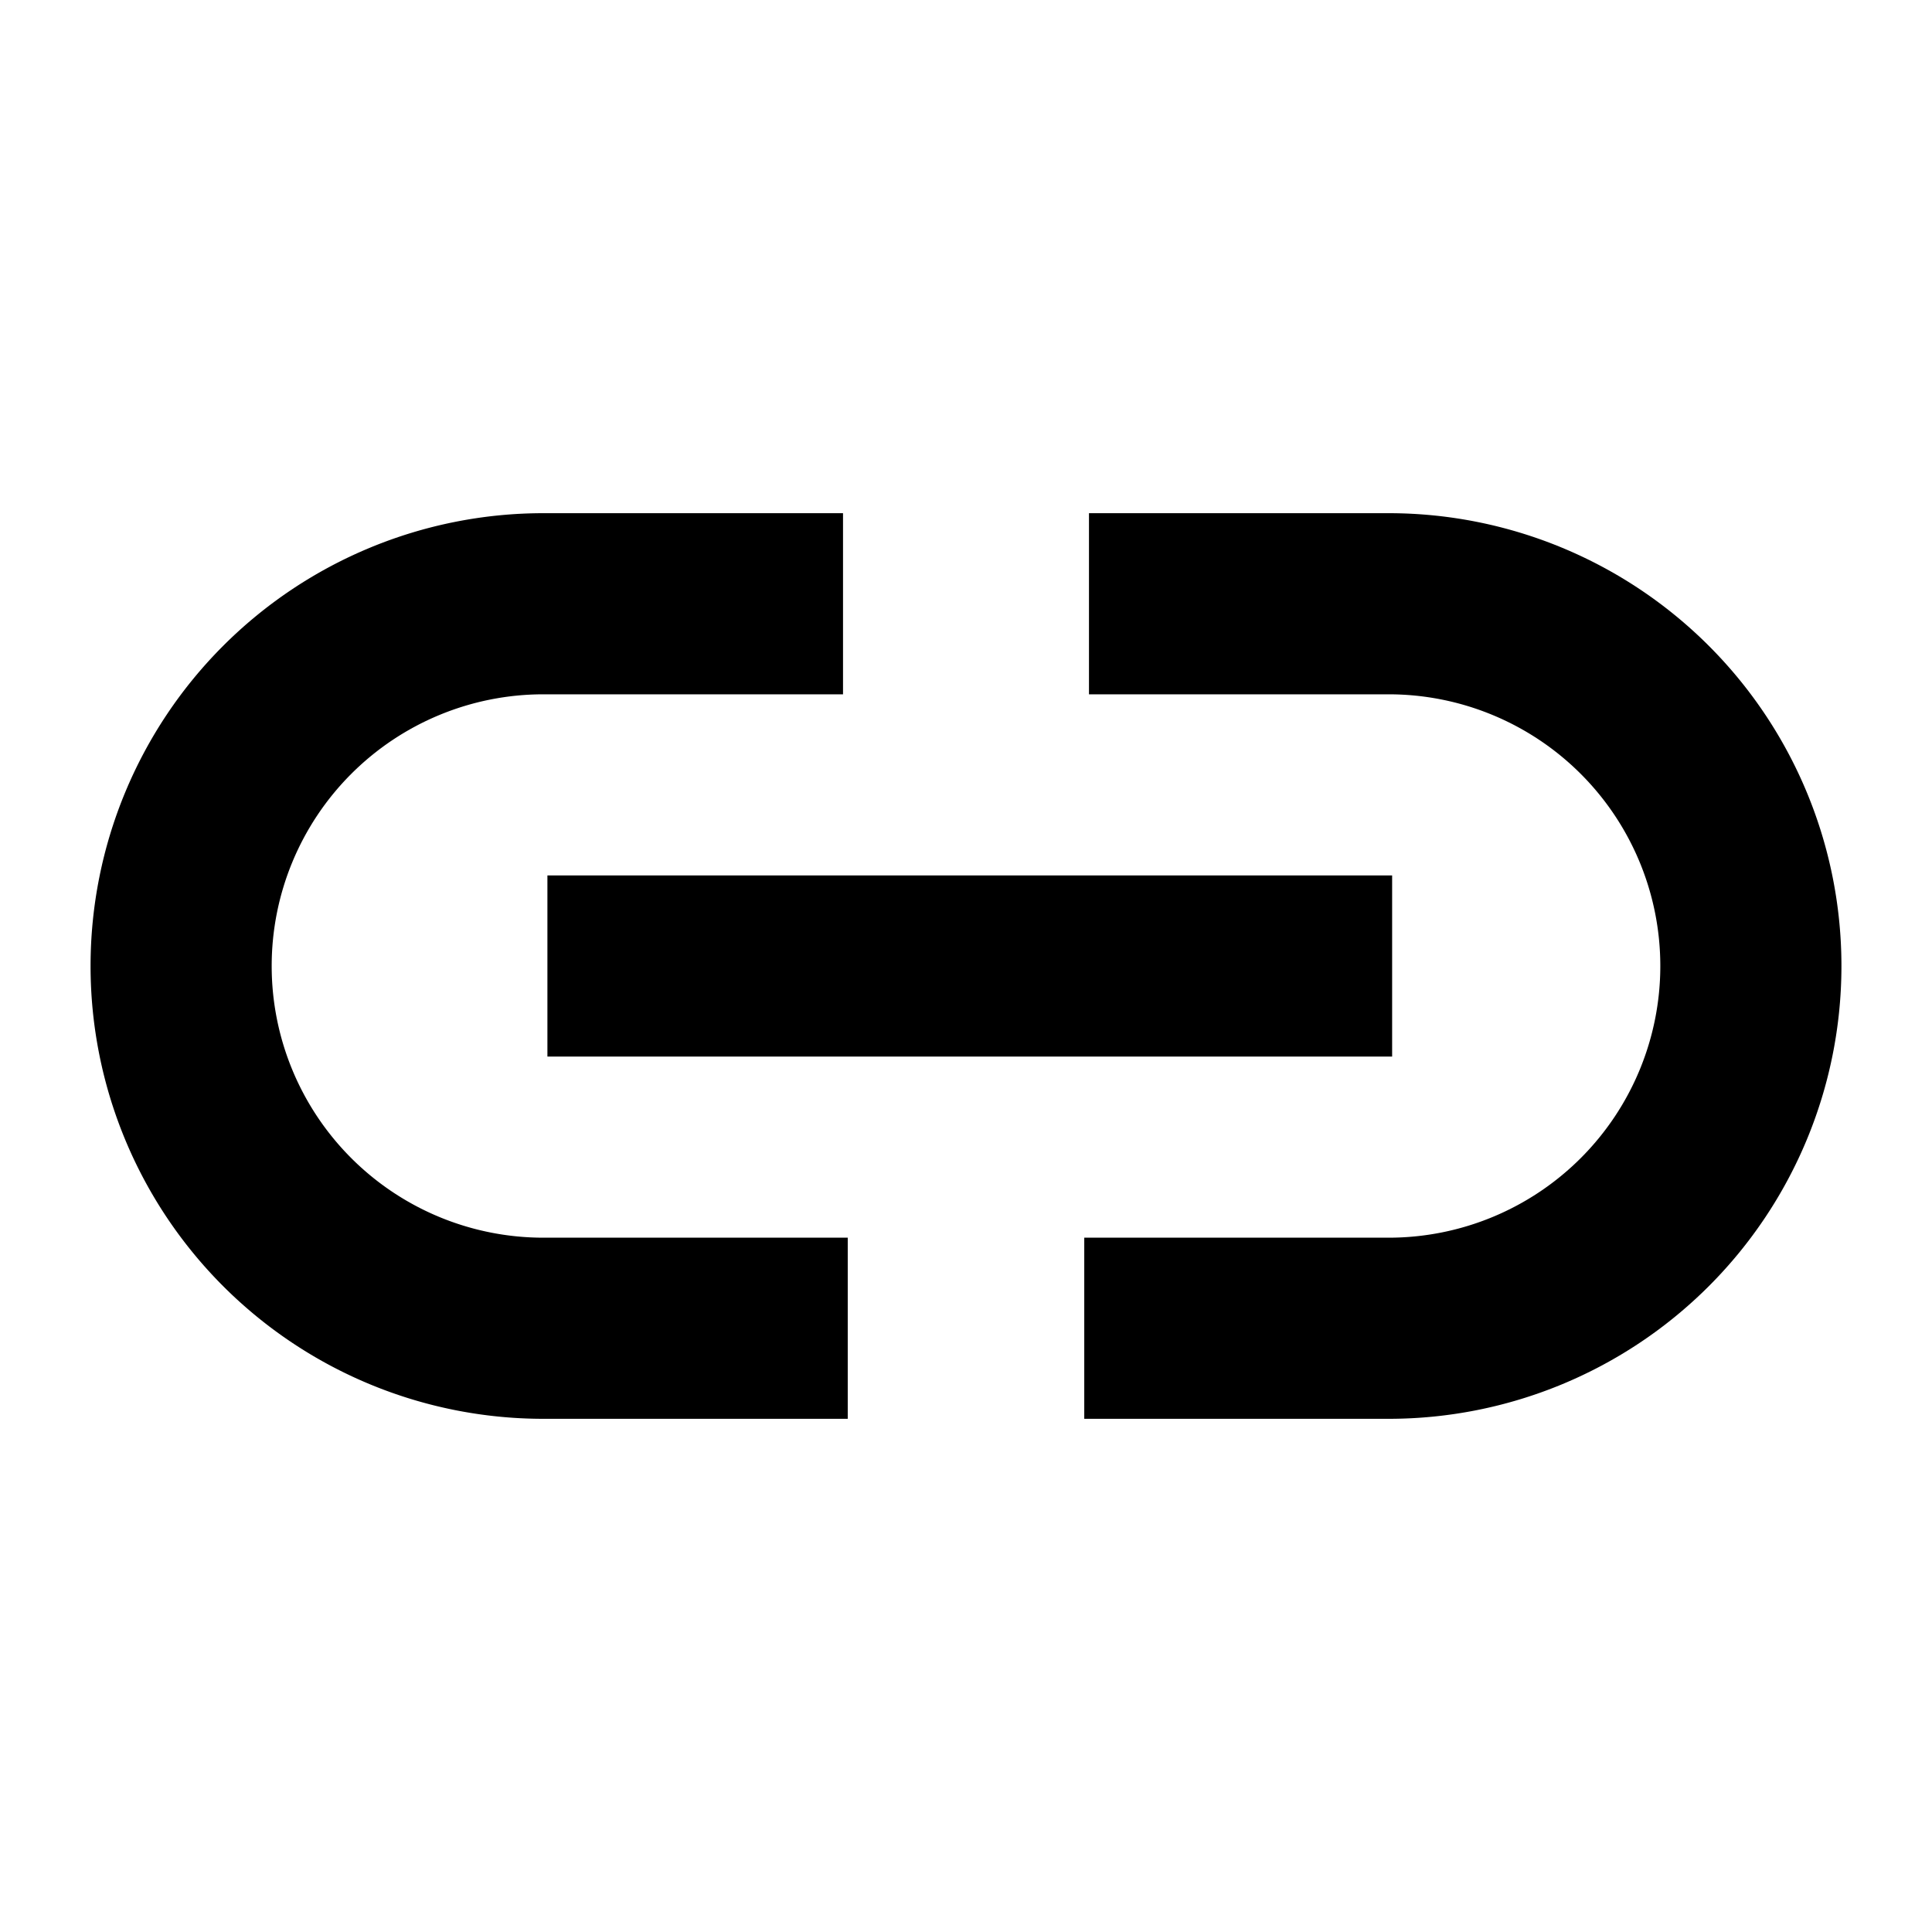
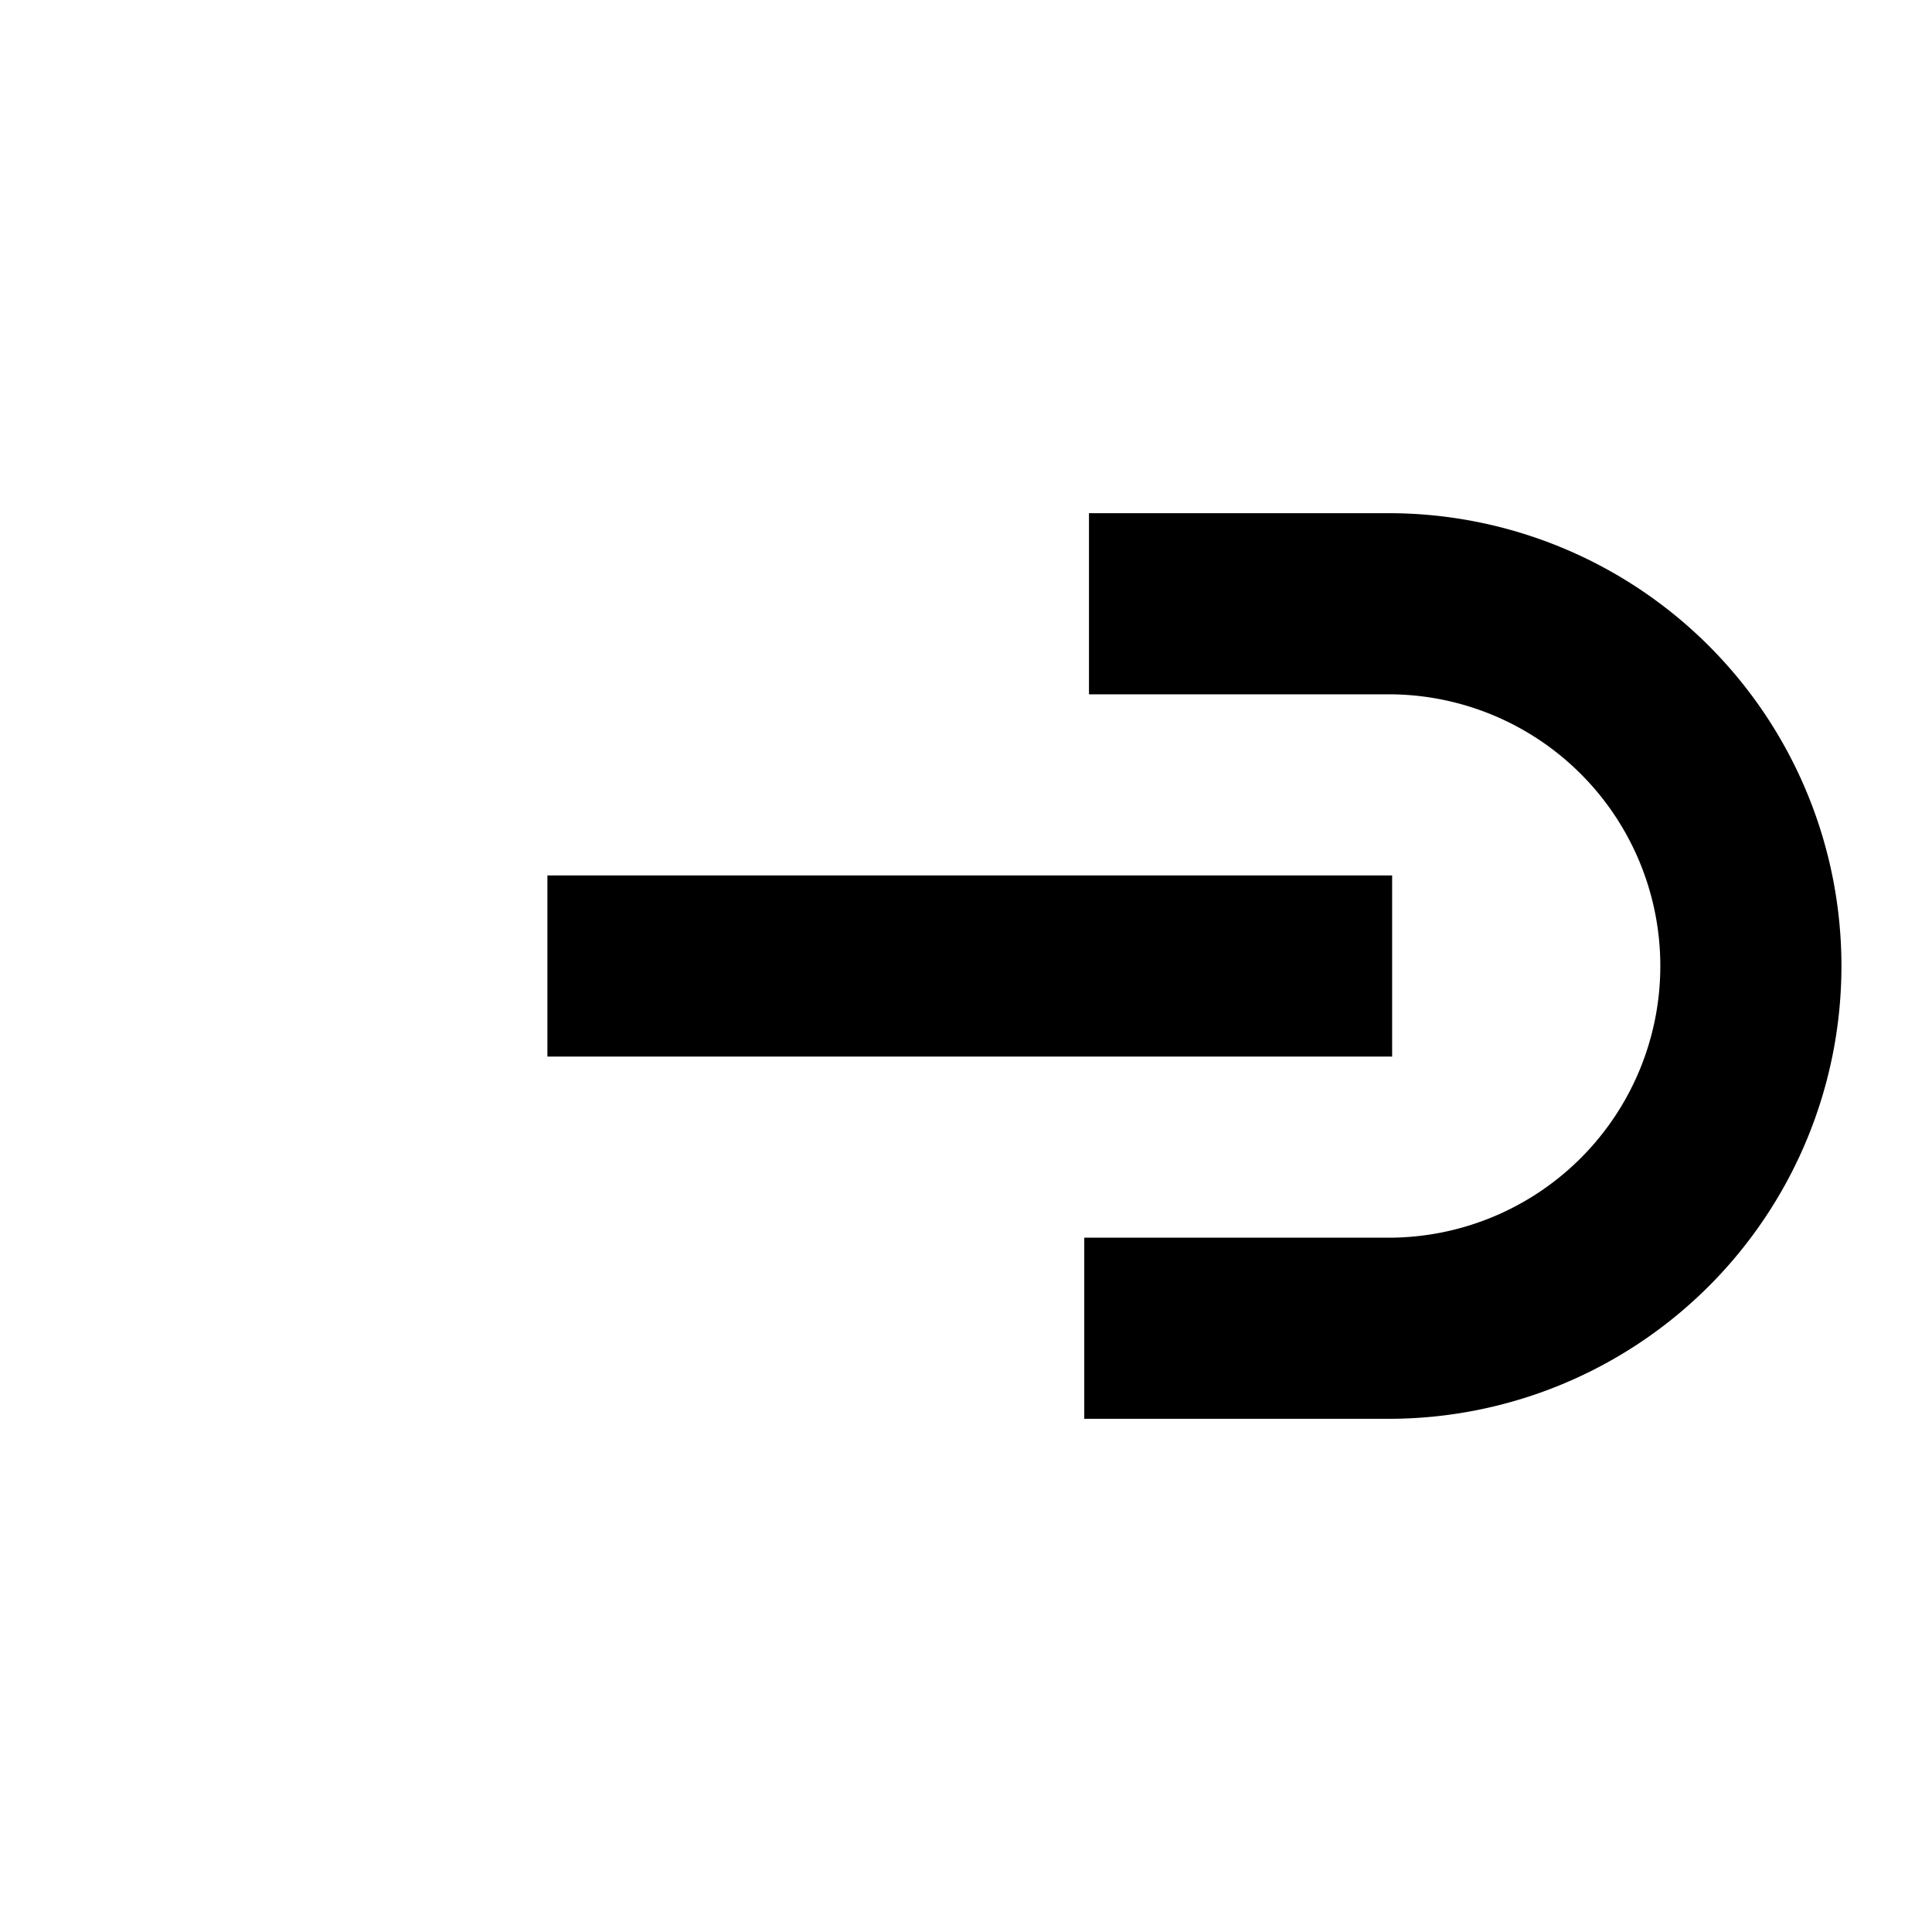
<svg xmlns="http://www.w3.org/2000/svg" viewBox="0 0 512 512" fill="currentColor">
-   <path d="M200.66,352H144a96,96,0,0,1,0-192h55.41" style="fill:none;stroke:currentColor;stroke-linecap:square;stroke-linejoin:round;stroke-width:48px" />
  <path d="M312.59,160H368a96,96,0,0,1,0,192H311.34" style="fill:none;stroke:currentColor;stroke-linecap:square;stroke-linejoin:round;stroke-width:48px" />
  <line x1="169.07" y1="256" x2="344.93" y2="256" style="fill:none;stroke:currentColor;stroke-linecap:square;stroke-linejoin:round;stroke-width:48px" />
</svg>